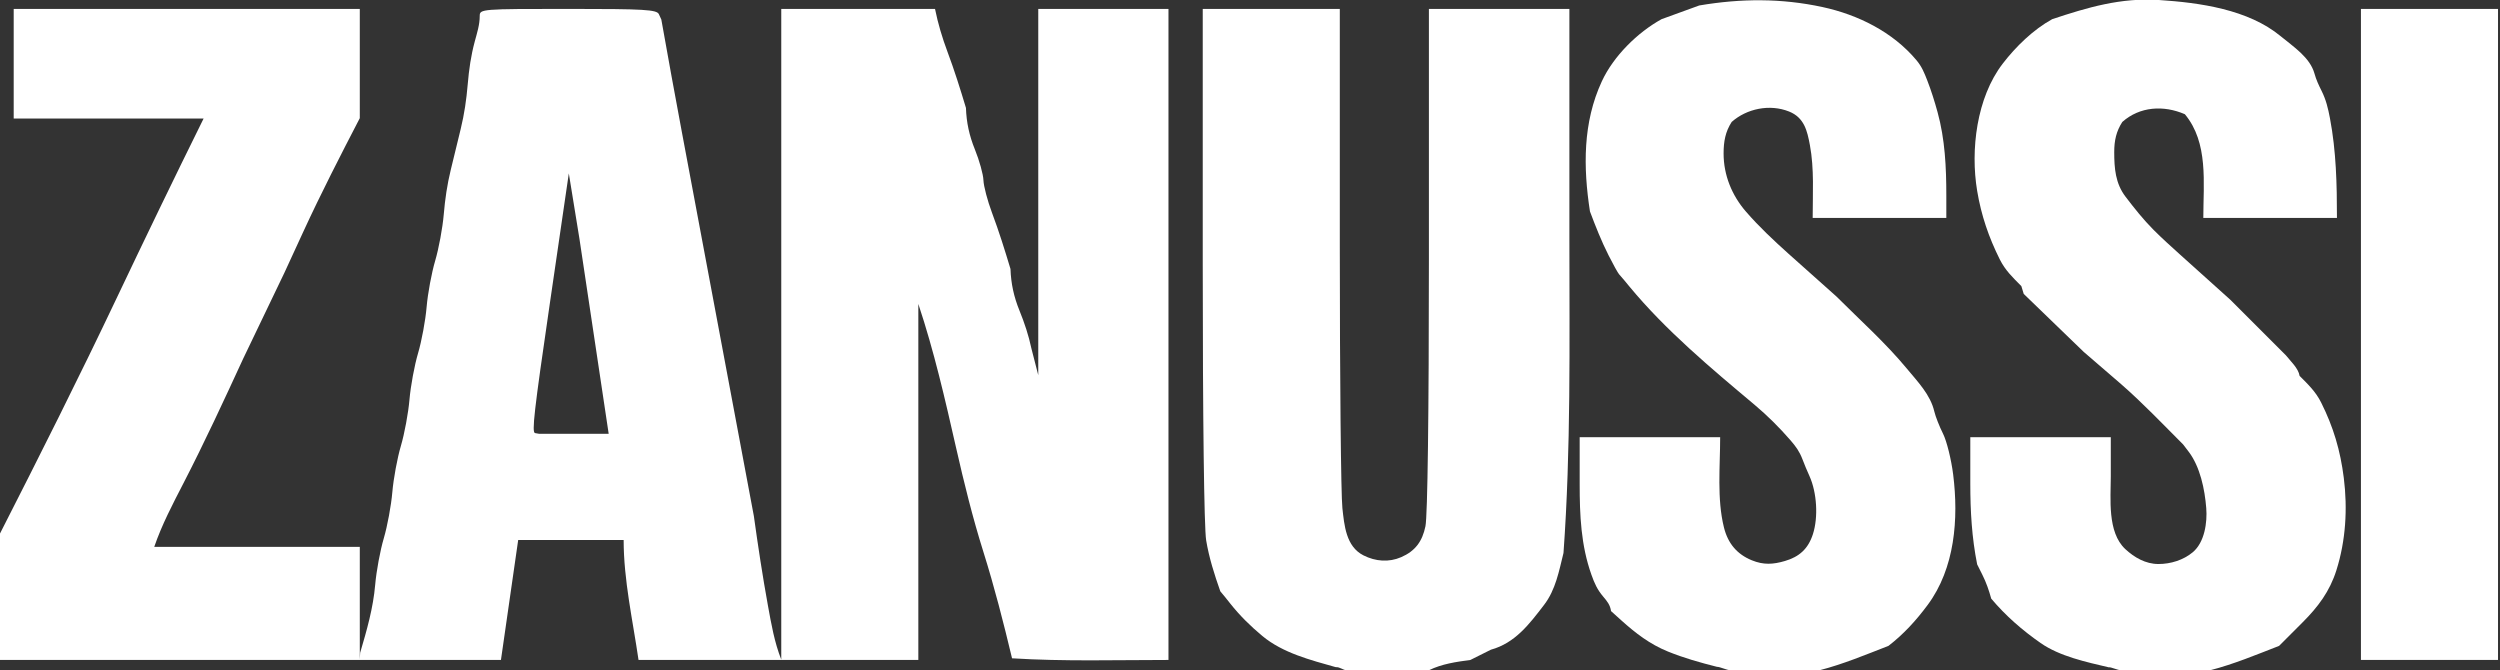
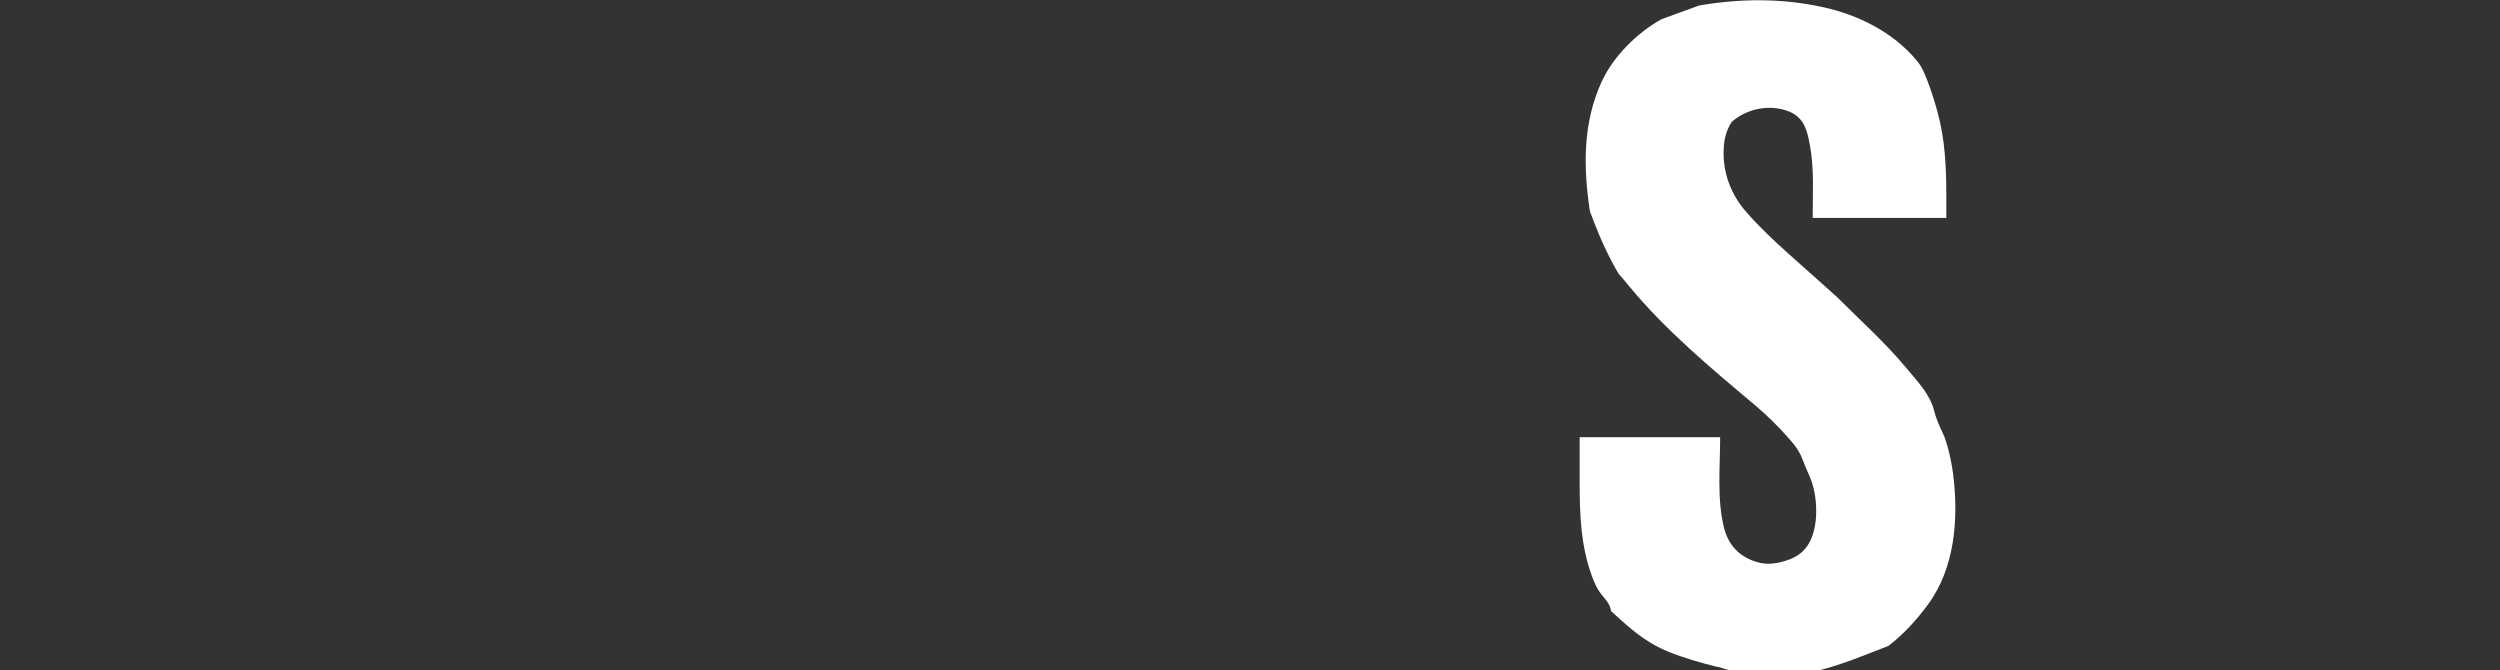
<svg xmlns="http://www.w3.org/2000/svg" version="1.1" width="373" height="100">
  <rect width="100%" height="100%" fill="#333333" stroke="none" />
  <g id="dp_dp001">
-     <path id="dp_path002" fill="white" fill-rule="evenodd" d="M 53.681,9.477 L 53.681,1.328 C 36.469,1.328 19.256,1.328 2.044,1.328 C 2.044,6.781 2.044,12.235 2.044,17.688 C 11.488,17.688 20.933,17.688 30.377,17.688 C 25.969,26.6 21.647,35.545 17.383,44.528 C 11.785,56.32 5.925,67.975 0,79.603 C 0,85.891 0,92.179 0,98.465 C 24.913,98.465 49.828,98.465 74.741,98.465 C 75.599,92.501 76.456,86.536 77.313,80.572 C 82.557,80.572 87.803,80.572 93.048,80.572 C 93.048,86.556 94.409,92.553 95.269,98.465 C 109.184,98.465 123.1,98.465 137.015,98.465 C 137.015,80.76 137.015,63.055 137.015,45.348 C 139.356,52.365 141.005,59.561 142.639,66.768 C 143.828,72.016 145.115,77.223 146.729,82.361 C 148.373,87.592 149.723,92.889 150.997,98.219 C 158.76,98.703 166.56,98.465 174.336,98.465 C 174.336,66.087 174.336,33.707 174.336,1.328 C 167.861,1.328 161.385,1.328 154.909,1.328 C 154.909,19.545 154.909,37.761 154.909,55.979 C 154.568,54.651 154.228,53.323 153.887,51.995 C 153.472,50.037 152.852,48.176 152.097,46.317 C 151.268,44.277 150.839,42.307 150.765,40.129 C 149.916,37.3 149.044,34.515 148.007,31.747 C 147.333,29.949 146.759,27.764 146.729,26.891 C 146.7,26.017 146.124,23.947 145.451,22.289 C 144.621,20.248 144.192,18.277 144.12,16.101 C 143.271,13.271 142.397,10.485 141.361,7.719 C 140.576,5.621 139.948,3.517 139.505,1.328 C 131.859,1.328 124.212,1.328 116.565,1.328 C 116.565,33.689 116.565,66.051 116.565,98.412 C 115.54,95.823 115.071,93.073 114.573,90.339 C 113.767,85.9 113.097,81.461 112.475,76.993 C 111.708,72.903 110.941,68.813 110.175,64.723 C 107.363,49.727 104.551,34.729 101.739,19.733 C 100.688,14.132 99.668,8.527 98.671,2.915 L 98.307,2.121 C 97.991,1.435 96.177,1.328 84.759,1.328 C 71.804,1.328 71.575,1.347 71.575,2.377 C 71.575,3.705 71.179,4.901 70.835,6.184 C 70.257,8.335 69.975,10.355 69.785,12.575 C 69.589,14.876 69.281,17.007 68.736,19.248 C 68.243,21.276 67.749,23.303 67.256,25.331 C 66.711,27.572 66.403,29.703 66.207,32.003 C 66.037,34.001 65.461,37.107 64.928,38.905 C 64.396,40.703 63.82,43.809 63.651,45.807 C 63.481,47.805 62.905,50.911 62.372,52.708 C 61.839,54.507 61.264,57.612 61.095,59.611 C 60.924,61.608 60.349,64.715 59.816,66.512 C 59.283,68.311 58.708,71.416 58.537,73.415 C 58.368,75.412 57.793,78.519 57.26,80.316 C 56.727,82.115 56.152,85.22 55.981,87.219 C 55.684,90.713 54.725,94.045 53.735,97.391 C 53.716,97.731 53.699,98.072 53.681,98.412 C 53.681,92.807 53.681,87.2 53.681,81.595 C 43.459,81.595 33.235,81.595 23.012,81.595 C 24.14,78.304 25.759,75.224 27.352,72.136 C 30.516,66.003 33.412,59.743 36.299,53.476 C 38.344,49.215 40.388,44.955 42.433,40.695 L 45.272,34.532 C 47.907,28.813 50.783,23.217 53.681,17.628 Z M 88.635,50.179 L 86.455,35.635 L 85.661,30.752 L 84.868,25.868 L 82.048,45.189 C 79.669,61.484 79.323,64.527 79.832,64.617 L 80.436,64.723 C 83.896,64.723 87.356,64.723 90.815,64.723 Z " />
-     <path id="dp_path003" fill="white" fill-rule="evenodd" d="M 213.192,100 C 215.149,99.047 217.253,98.752 219.38,98.465 C 220.403,97.955 221.425,97.443 222.448,96.932 C 226.048,95.939 228.159,93.143 230.371,90.256 C 232.113,87.983 232.599,85.212 233.273,82.504 C 234.392,66.977 234.153,51.369 234.153,35.811 L 234.153,1.328 C 227.167,1.328 220.179,1.328 213.192,1.328 L 213.192,38.676 C 213.192,61.703 212.995,76.979 212.677,78.513 C 212.211,80.78 211.151,82.22 209.048,83.132 C 207.229,83.921 205.232,83.779 203.421,82.857 C 200.821,81.535 200.569,78.385 200.284,75.807 C 200.072,73.899 199.899,56.361 199.899,36.833 L 199.899,1.328 C 193.083,1.328 186.265,1.328 179.449,1.328 L 179.449,39.443 C 179.449,62.467 179.652,78.772 179.96,80.625 C 180.397,83.241 181.191,85.728 182.069,88.219 C 182.575,88.811 183.056,89.419 183.539,90.031 C 184.957,91.823 186.589,93.435 188.348,94.893 C 191.405,97.431 195.524,98.472 199.297,99.54 C 199.899,99.488 200.411,100 200.921,100 Z " />
-     <path id="dp_path004" fill="white" fill-rule="evenodd" d="M 329.757,100 C 333.28,99.096 336.649,97.681 340.036,96.368 C 341.211,95.192 342.387,94.017 343.561,92.841 C 345.867,90.537 347.597,88.231 348.595,85.072 C 349.987,80.66 350.272,75.917 349.696,71.316 C 349.183,67.209 348.144,63.717 346.32,60.068 C 345.504,58.437 344.389,57.371 343.103,56.085 C 342.903,54.921 341.773,53.92 341.059,53.017 C 338.296,50.255 335.533,47.493 332.772,44.731 C 330.243,42.457 327.712,40.183 325.183,37.909 C 323.871,36.729 322.569,35.552 321.321,34.304 C 319.781,32.764 318.451,31.077 317.129,29.348 C 315.619,27.369 315.443,25.113 315.443,22.68 C 315.443,20.977 315.743,19.595 316.649,18.193 C 319.271,15.875 322.813,15.668 325.983,17.043 C 329.528,21.297 328.735,27.296 328.735,32.515 C 335.381,32.515 342.028,32.515 348.673,32.515 C 348.673,27.515 348.564,22.557 347.627,17.632 C 347.341,16.136 347.052,14.901 346.373,13.544 C 345.947,12.692 345.577,11.904 345.324,10.988 C 344.652,8.556 342.163,6.967 340.295,5.417 C 335.429,1.383 328.172,0.399 322.101,0 C 316.449,-0.372 311.444,1.109 306.187,2.861 C 303.356,4.424 300.753,6.957 298.799,9.505 C 294.904,14.577 293.975,22.369 294.992,28.477 C 295.601,32.132 296.715,35.395 298.368,38.703 C 299.184,40.335 300.3,41.4 301.585,42.687 C 301.703,43.073 301.82,43.463 301.939,43.851 C 304.924,46.736 307.909,49.621 310.895,52.507 C 312.756,54.101 314.616,55.699 316.465,57.309 C 319.709,60.139 322.677,63.267 325.72,66.309 L 326.535,67.376 C 328.263,69.637 328.953,73.009 329.173,75.811 C 329.343,77.956 328.927,80.924 327.153,82.401 C 325.757,83.564 323.864,84.151 322.036,84.151 C 320.119,84.151 318.433,83.167 317.097,81.927 C 314.38,79.403 314.931,74.355 314.931,71.087 L 314.931,65.235 C 307.944,65.235 300.957,65.235 293.969,65.235 L 293.969,72.163 C 293.969,76.24 294.195,80.215 294.992,84.204 L 295.759,85.737 C 296.353,86.925 296.739,88.043 297.091,89.316 C 299.241,91.868 301.712,94.023 304.453,95.935 C 307.324,97.936 311.281,98.773 314.623,99.564 C 314.931,99.488 315.953,100 316.465,100 Z " />
    <path id="dp_path005" fill="white" fill-rule="evenodd" d="M 271.475,100 C 274.997,99.096 278.367,97.681 281.753,96.368 C 284.024,94.619 285.884,92.576 287.605,90.259 C 291.672,84.788 292.24,77.415 291.413,70.805 C 291.132,68.556 290.455,65.819 289.907,64.723 C 289.359,63.628 288.772,62.132 288.601,61.4 C 288.017,58.884 286.127,56.963 284.512,55.009 C 281.321,51.152 277.516,47.757 273.977,44.22 C 271.605,42.112 269.235,40.003 266.873,37.883 C 264.635,35.872 262.459,33.839 260.488,31.564 C 258.403,29.157 257.16,26.141 257.16,22.9 C 257.16,21.128 257.419,19.657 258.367,18.193 C 260.615,16.204 264.04,15.484 266.931,16.64 C 269.196,17.547 269.64,19.521 270.037,21.649 C 270.697,25.188 270.452,28.927 270.452,32.515 C 277.099,32.515 283.745,32.515 290.391,32.515 L 290.391,29.164 C 290.391,24.968 290.199,20.785 289.083,16.732 C 288.639,15.119 288.157,13.569 287.552,12.011 C 287.104,10.857 286.731,9.932 285.94,8.988 C 282.413,4.777 277.224,2.199 271.919,1.052 C 265.764,-0.277 259.737,-0.237 253.528,0.816 C 251.653,1.499 249.779,2.18 247.904,2.861 C 244.293,4.856 240.736,8.38 238.995,12.132 C 236.144,18.277 236.208,24.968 237.221,31.545 C 238.056,33.773 238.927,35.976 240.003,38.104 C 240.689,39.463 241.391,40.728 241.563,40.916 C 242.099,41.504 242.593,42.127 243.1,42.739 C 248.521,49.292 255.252,54.917 261.761,60.377 C 263.708,62.011 265.484,63.78 267.149,65.7 C 267.949,66.624 268.475,67.349 268.912,68.485 C 269.241,69.345 269.589,70.187 269.971,71.025 C 271.079,73.468 271.305,77.161 270.487,79.696 C 269.771,81.917 268.421,83.083 266.313,83.7 C 264.561,84.213 263.139,84.317 261.373,83.596 C 259.173,82.699 257.807,81.091 257.212,78.693 C 256.152,74.425 256.648,69.609 256.648,65.235 C 249.661,65.235 242.675,65.235 235.687,65.235 L 235.687,72.163 C 235.687,76.867 235.869,81.329 237.441,85.749 C 237.905,87.055 238.312,87.969 239.204,89.02 C 239.807,89.728 240.24,90.271 240.367,91.176 L 241.888,92.547 C 244.04,94.485 246.152,96.108 248.843,97.203 C 251.231,98.176 253.667,98.856 256.164,99.488 C 256.648,99.488 257.671,100 258.183,100 Z " />
-     <path id="dp_path006" fill="white" fill-rule="evenodd" d="M 372.703,1.328 L 352.252,1.328 C 352.252,33.707 352.252,66.087 352.252,98.465 C 359.069,98.465 365.885,98.465 372.703,98.465 Z " />
  </g>
</svg>